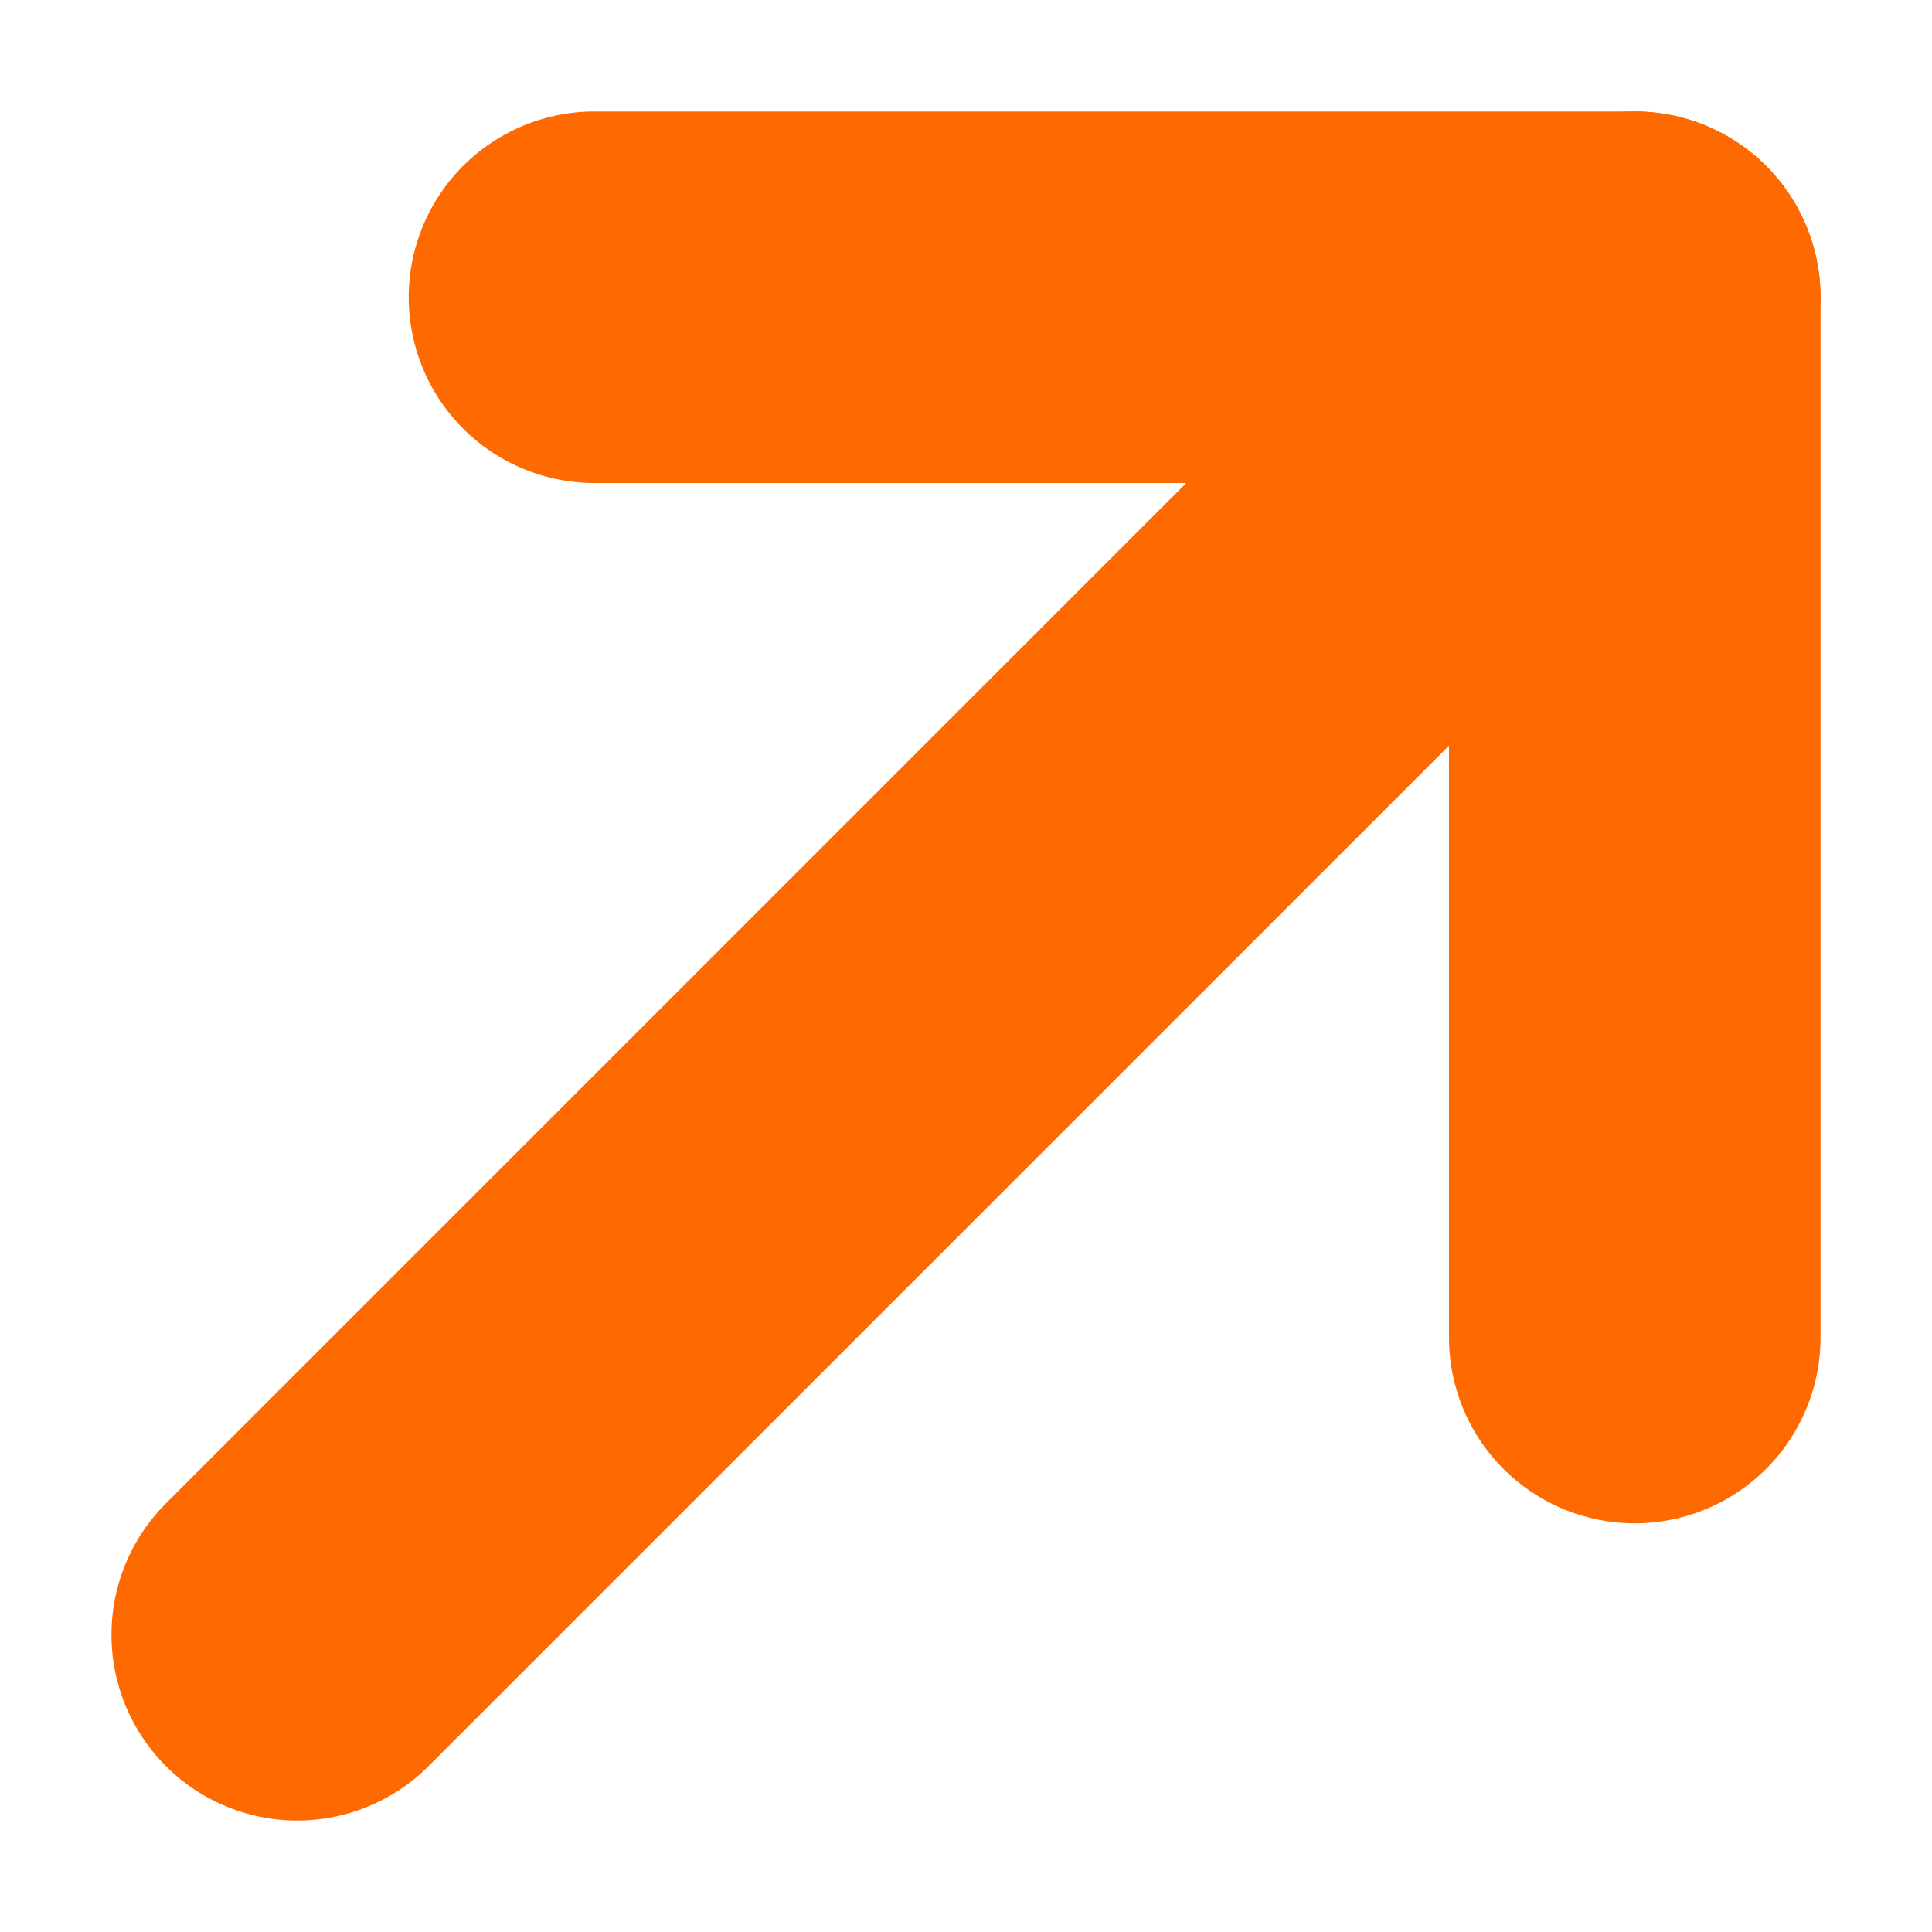
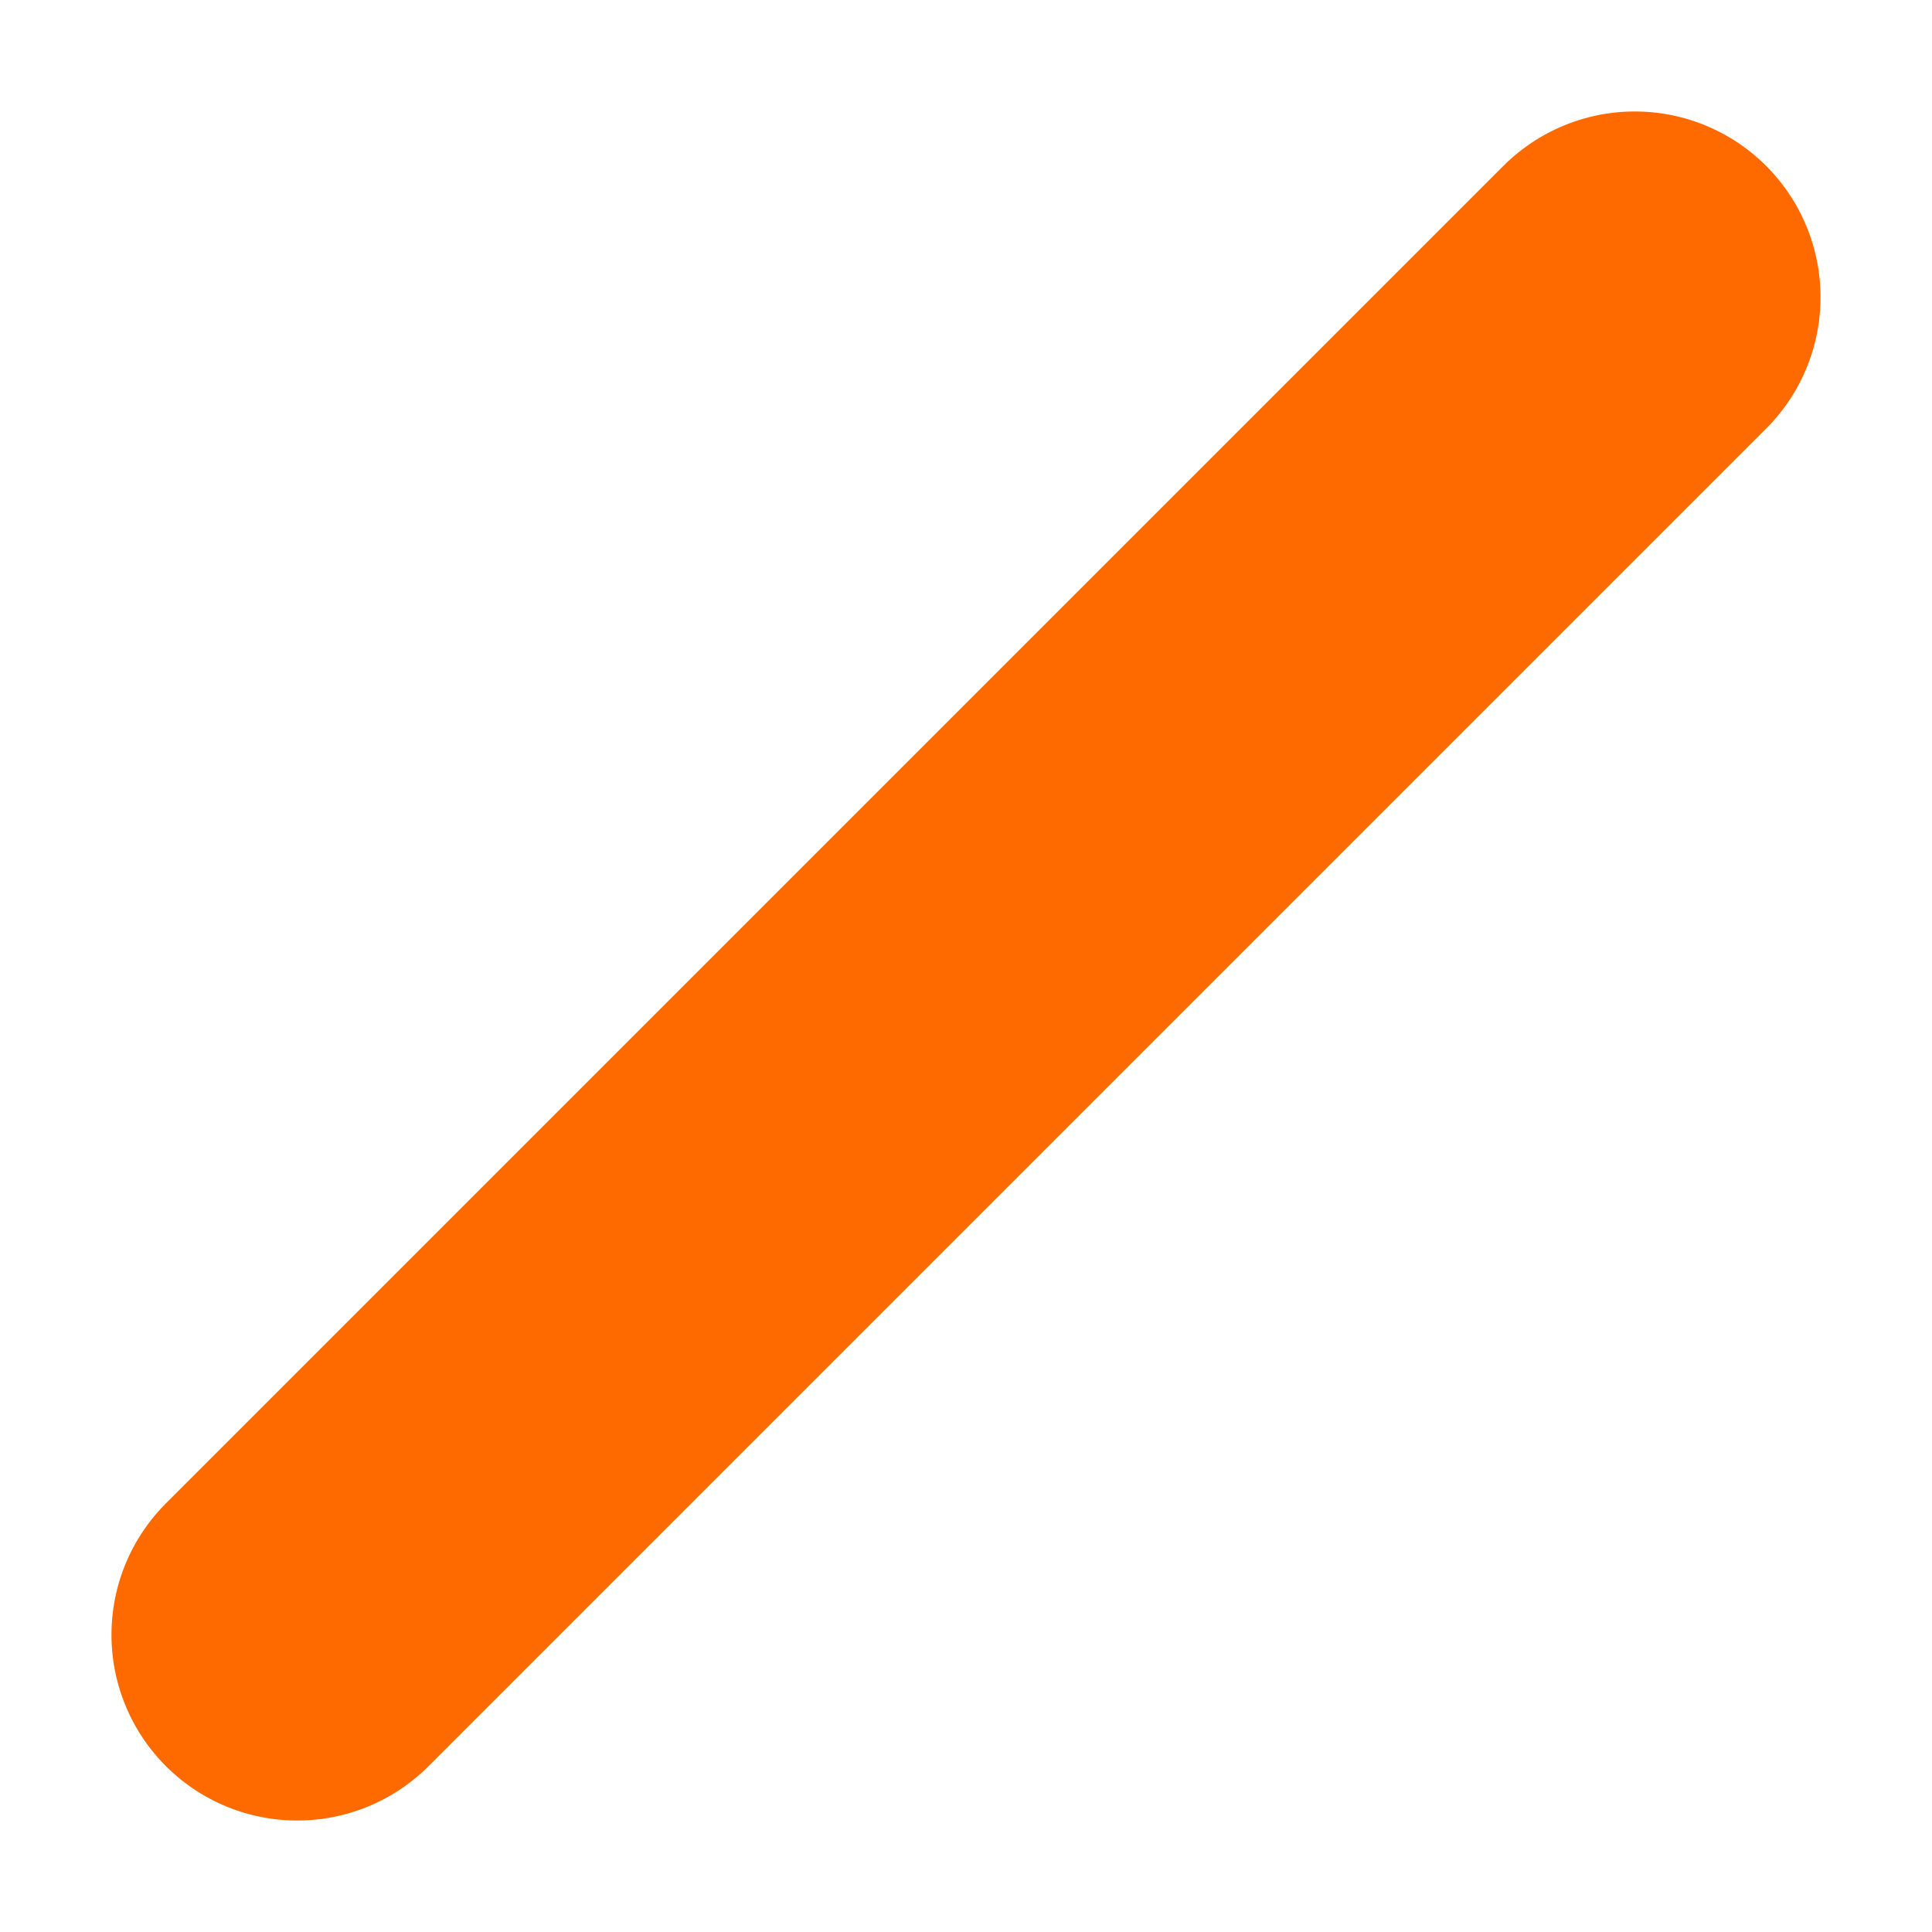
<svg xmlns="http://www.w3.org/2000/svg" width="13" height="13" viewBox="0 0 13 13" fill="none">
  <path d="M11 2L2 11" stroke="#FF6A00" stroke-width="2.5" stroke-linecap="round" stroke-linejoin="round" />
-   <path d="M4 2H11V9" stroke="#FF6A00" stroke-width="2.5" stroke-linecap="round" stroke-linejoin="round" />
</svg>